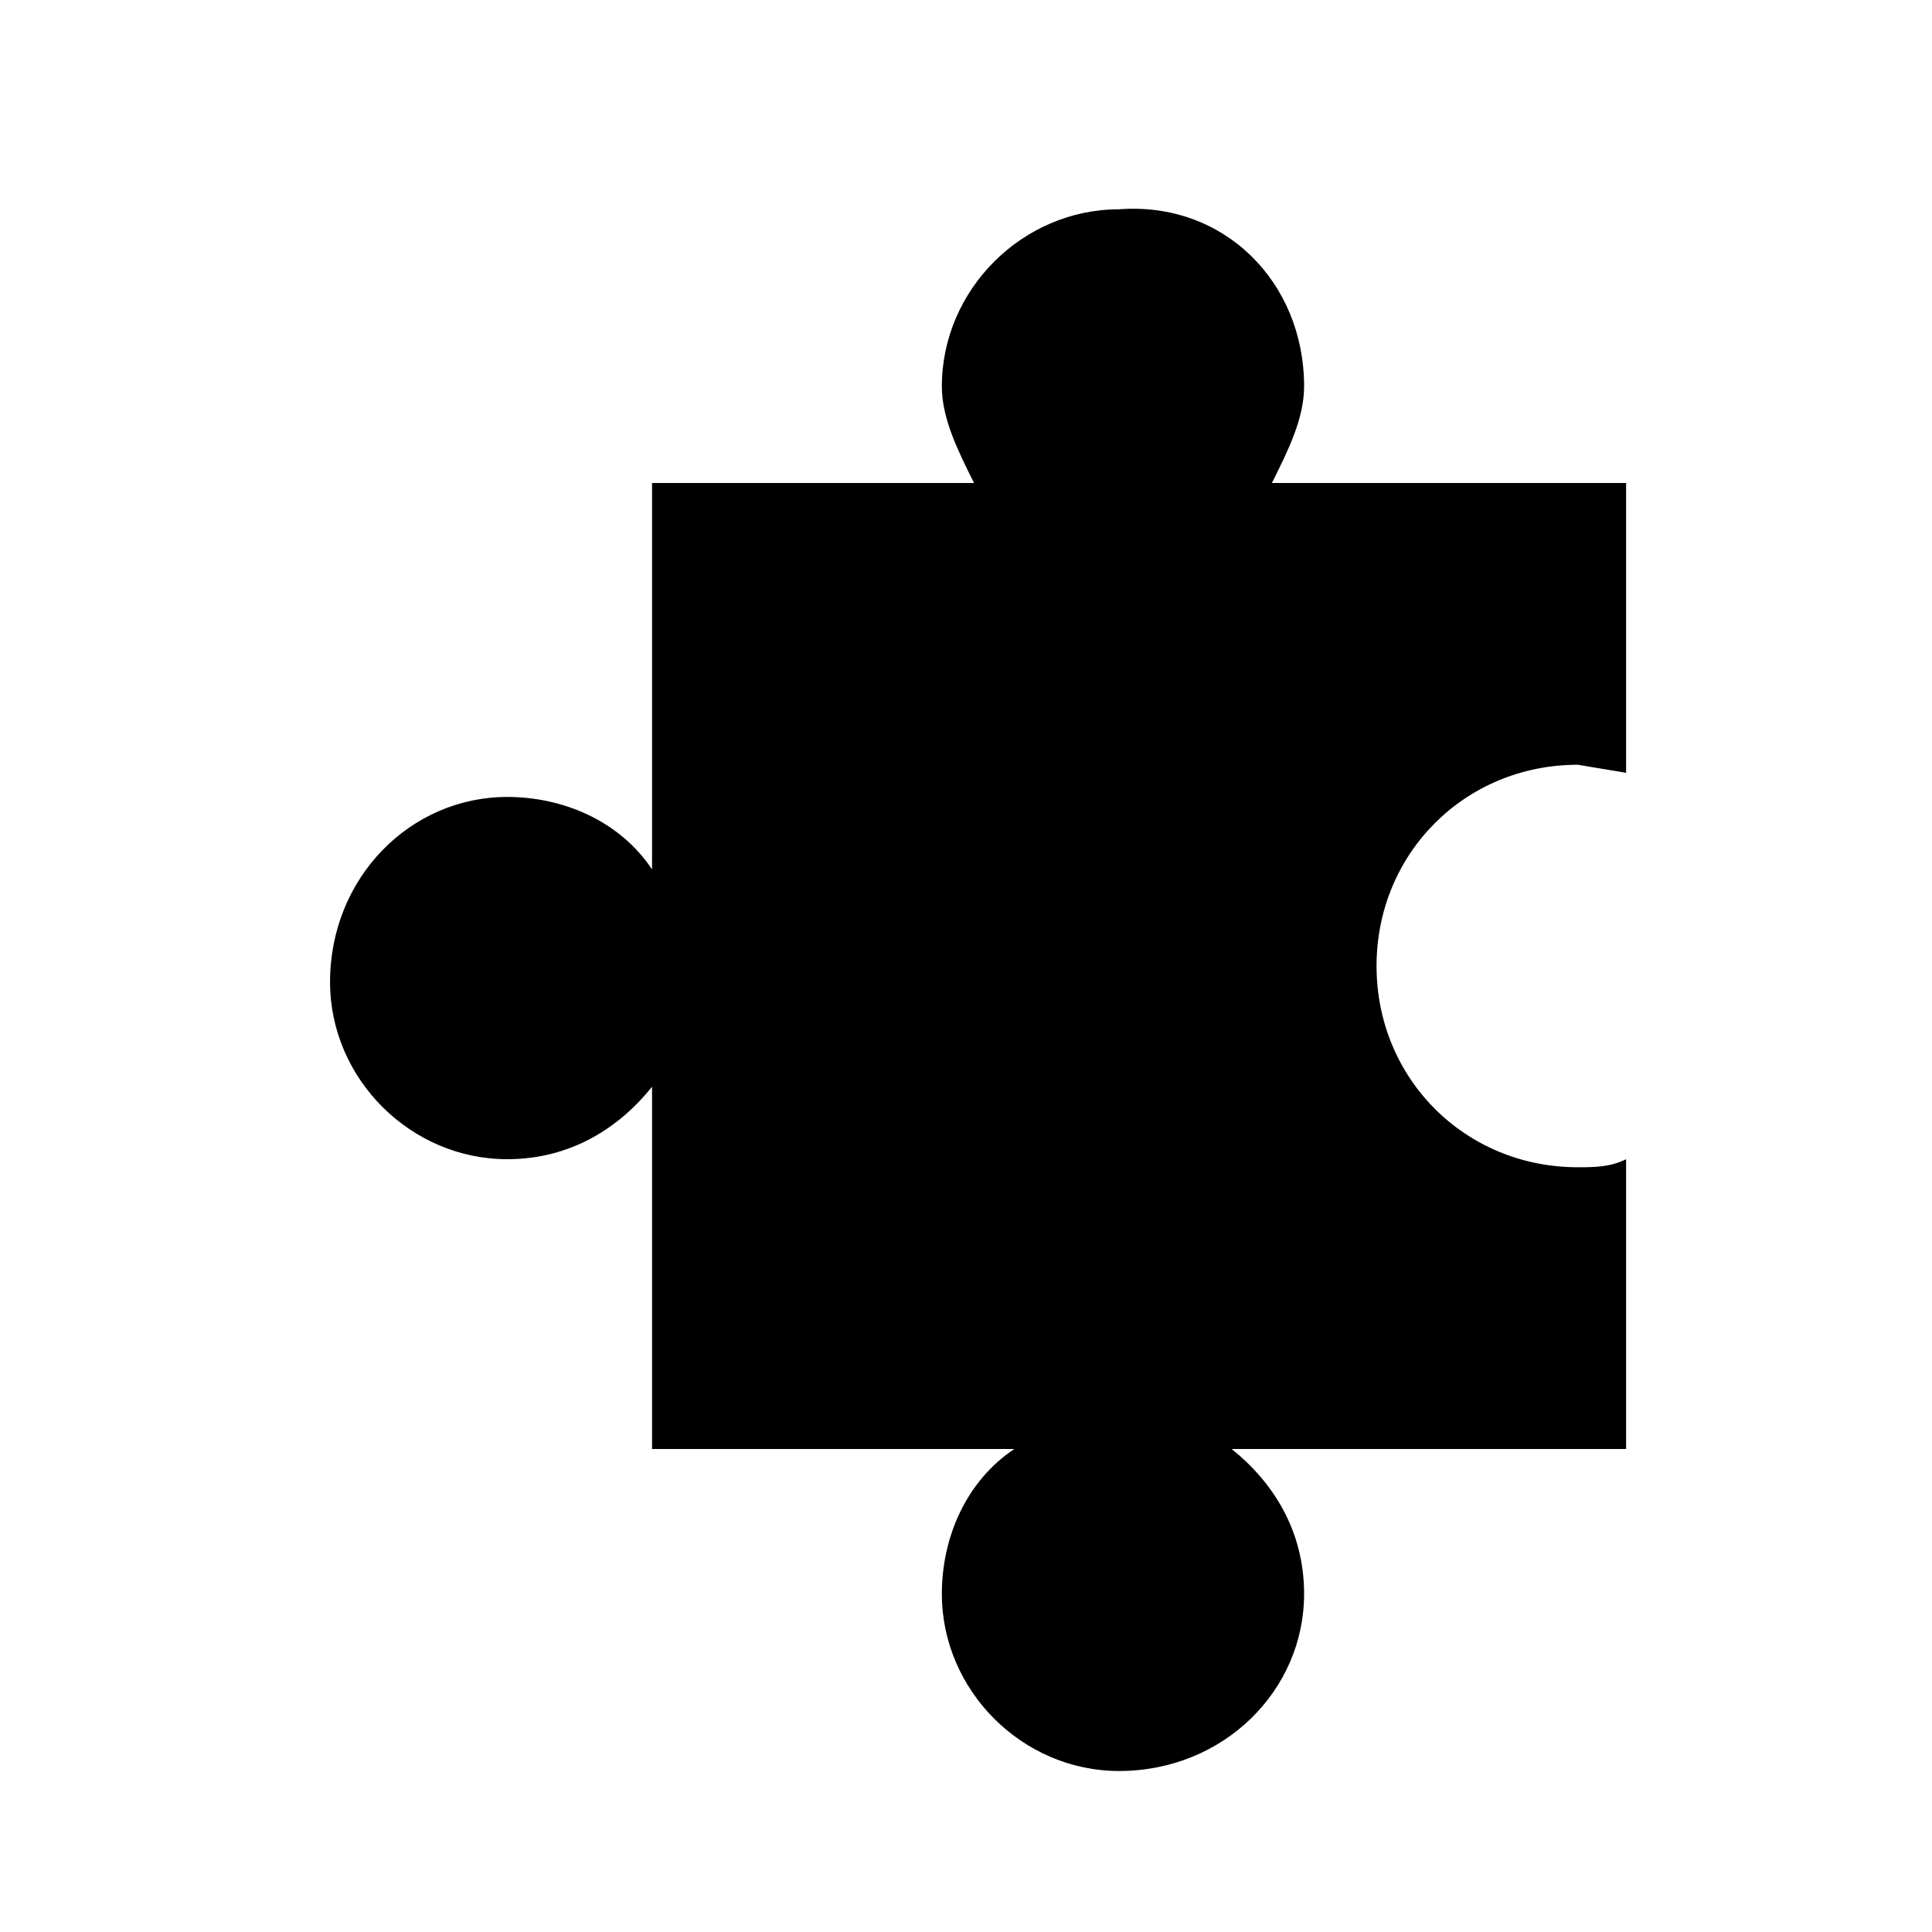
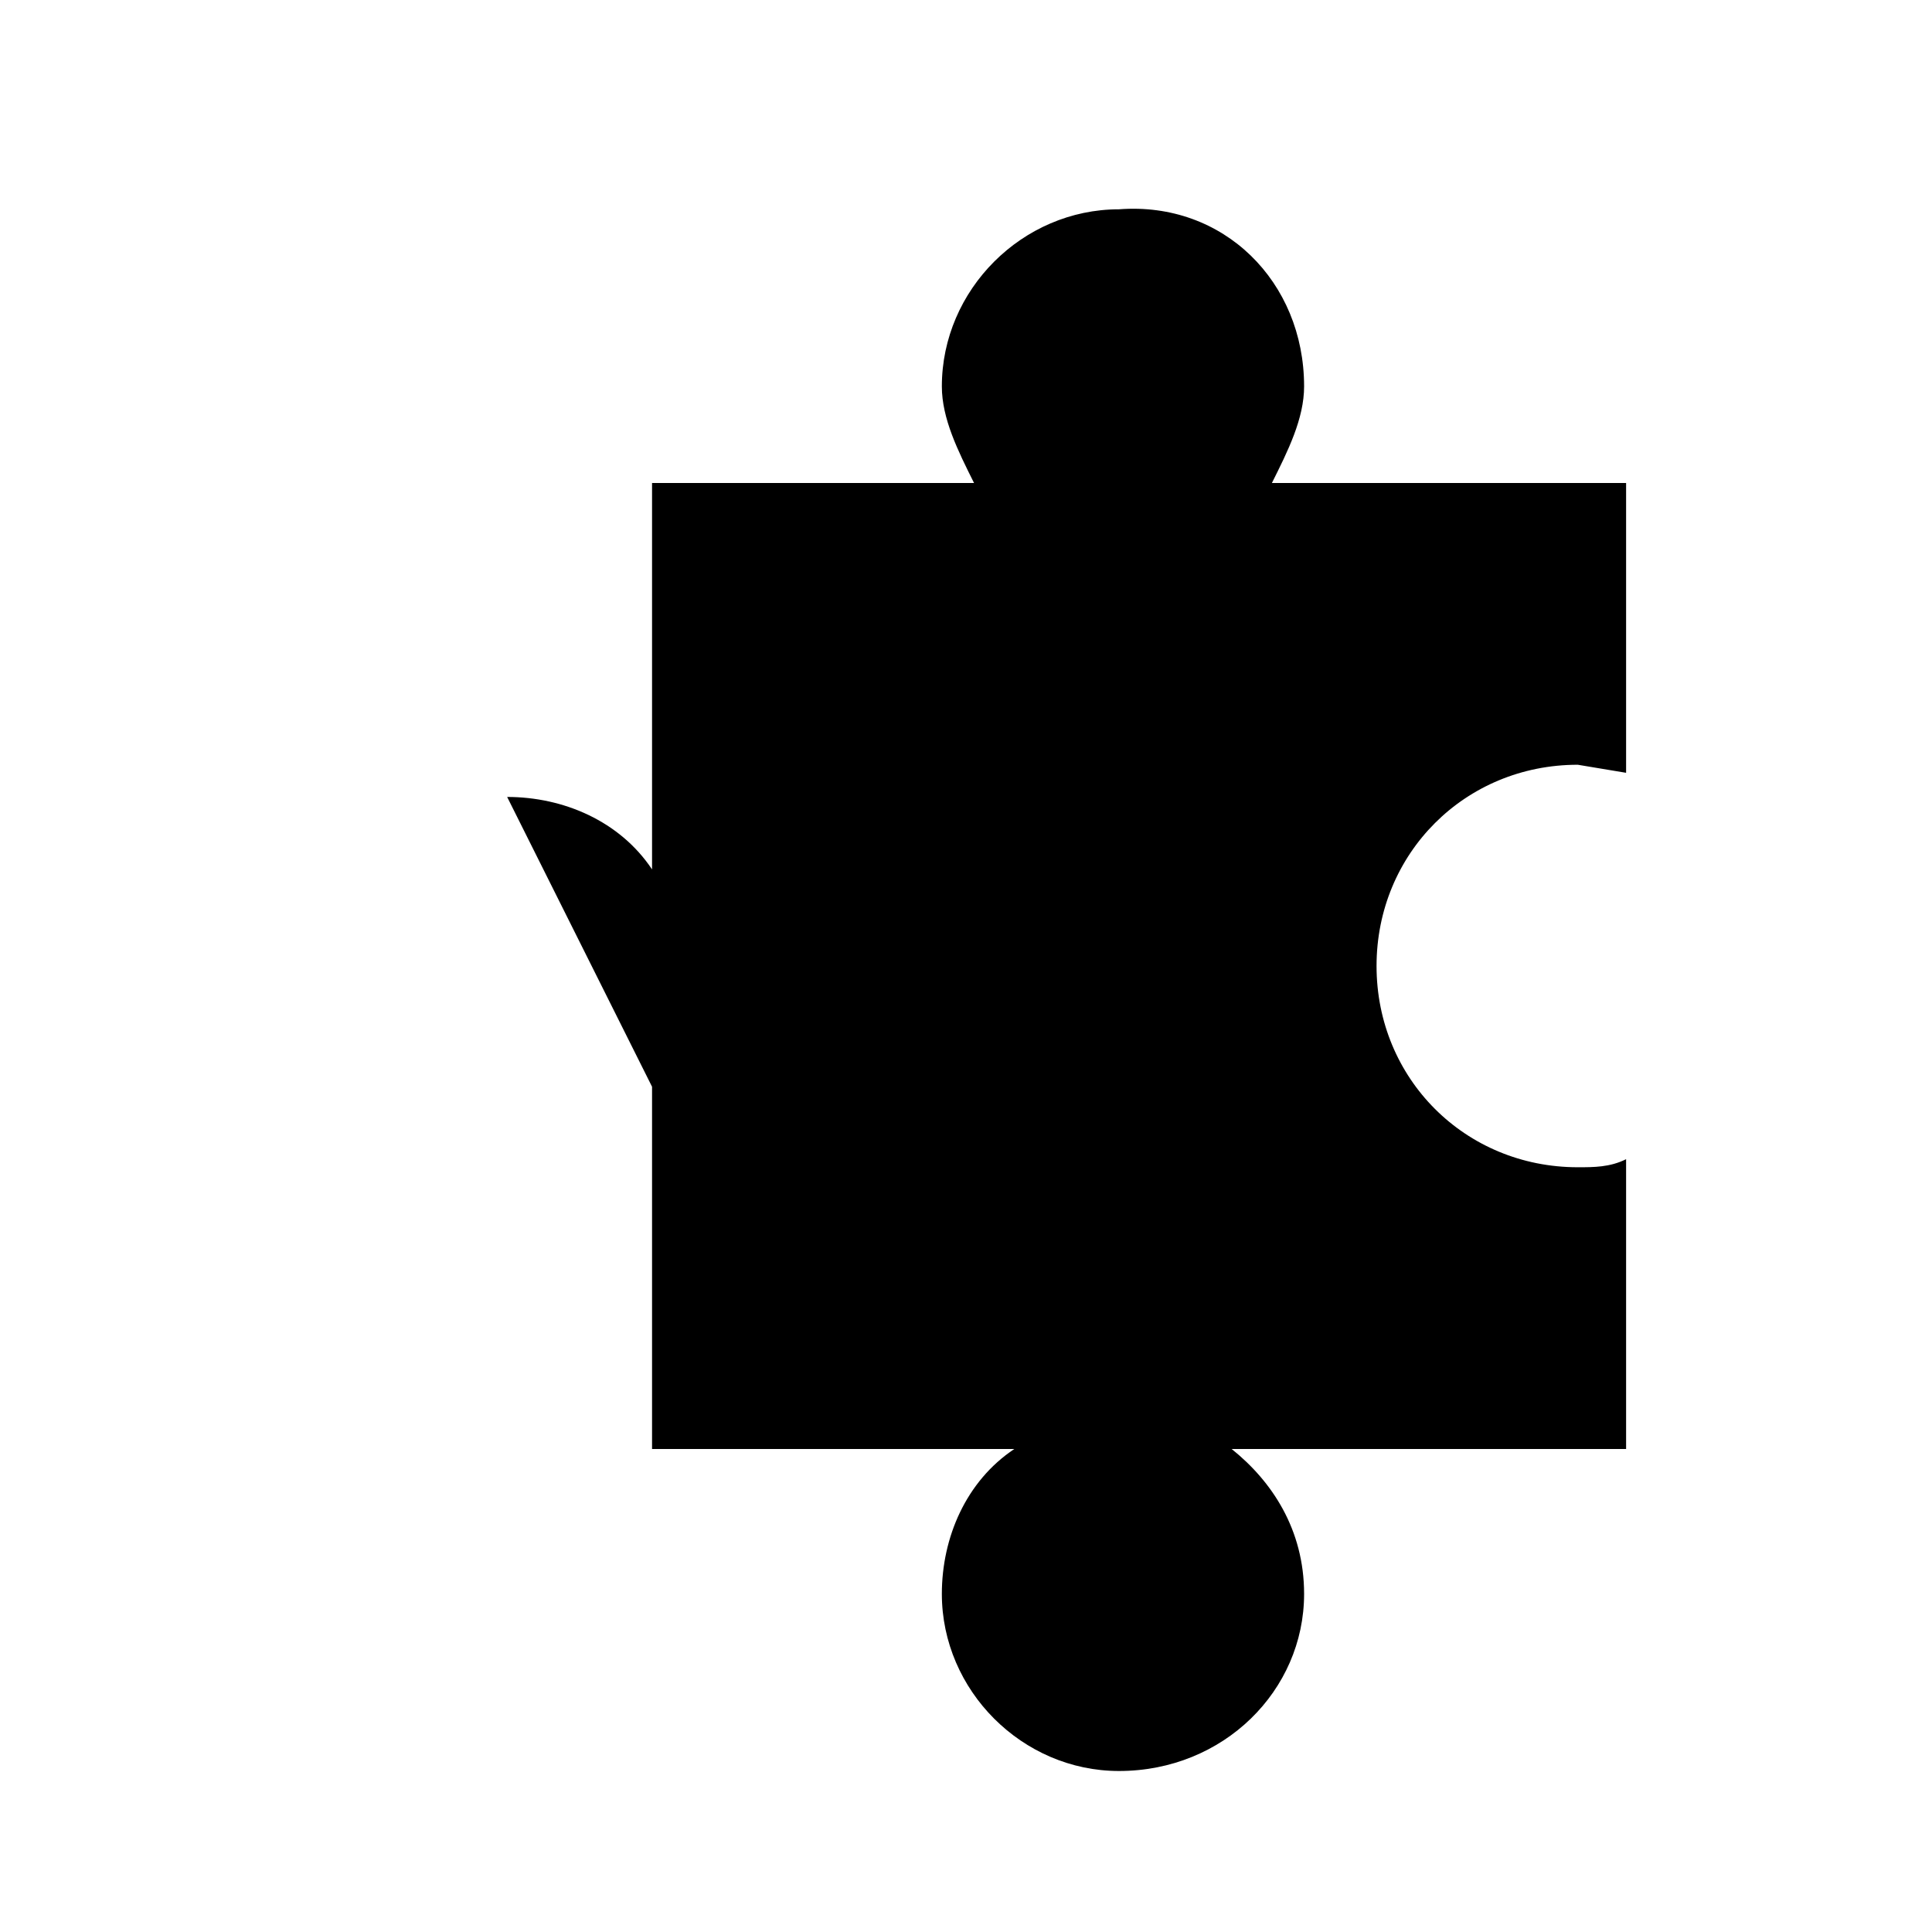
<svg xmlns="http://www.w3.org/2000/svg" width="24" height="24" viewBox="0 0 24 24">
-   <path d="M6.3 9.9c.7 0 1.4.3 1.8.9V6h4c-.2-.4-.4-.8-.4-1.2 0-1.2 1-2.2 2.2-2.2 1.3-.1 2.3.9 2.3 2.2 0 .4-.2.8-.4 1.2h4.4v3.6l-.6-.1c-1.4 0-2.5 1.1-2.5 2.5s1.1 2.5 2.5 2.5c.2 0 .4 0 .6-.1V18h-4.9c.5.4.9 1 .9 1.8 0 1.2-1 2.2-2.3 2.2-1.2 0-2.2-1-2.2-2.2 0-.7.3-1.4.9-1.8H8.1v-4.5c-.4.5-1 .9-1.8.9-1.2 0-2.2-1-2.2-2.2 0-1.3 1-2.3 2.2-2.3z" id="path542" />
+   <path d="M6.3 9.9c.7 0 1.4.3 1.8.9V6h4c-.2-.4-.4-.8-.4-1.2 0-1.2 1-2.2 2.2-2.2 1.3-.1 2.3.9 2.3 2.2 0 .4-.2.8-.4 1.2h4.4v3.6l-.6-.1c-1.4 0-2.5 1.1-2.5 2.5s1.1 2.5 2.5 2.5c.2 0 .4 0 .6-.1V18h-4.9c.5.4.9 1 .9 1.8 0 1.2-1 2.2-2.3 2.2-1.2 0-2.2-1-2.2-2.2 0-.7.3-1.4.9-1.8H8.1v-4.5z" id="path542" />
</svg>